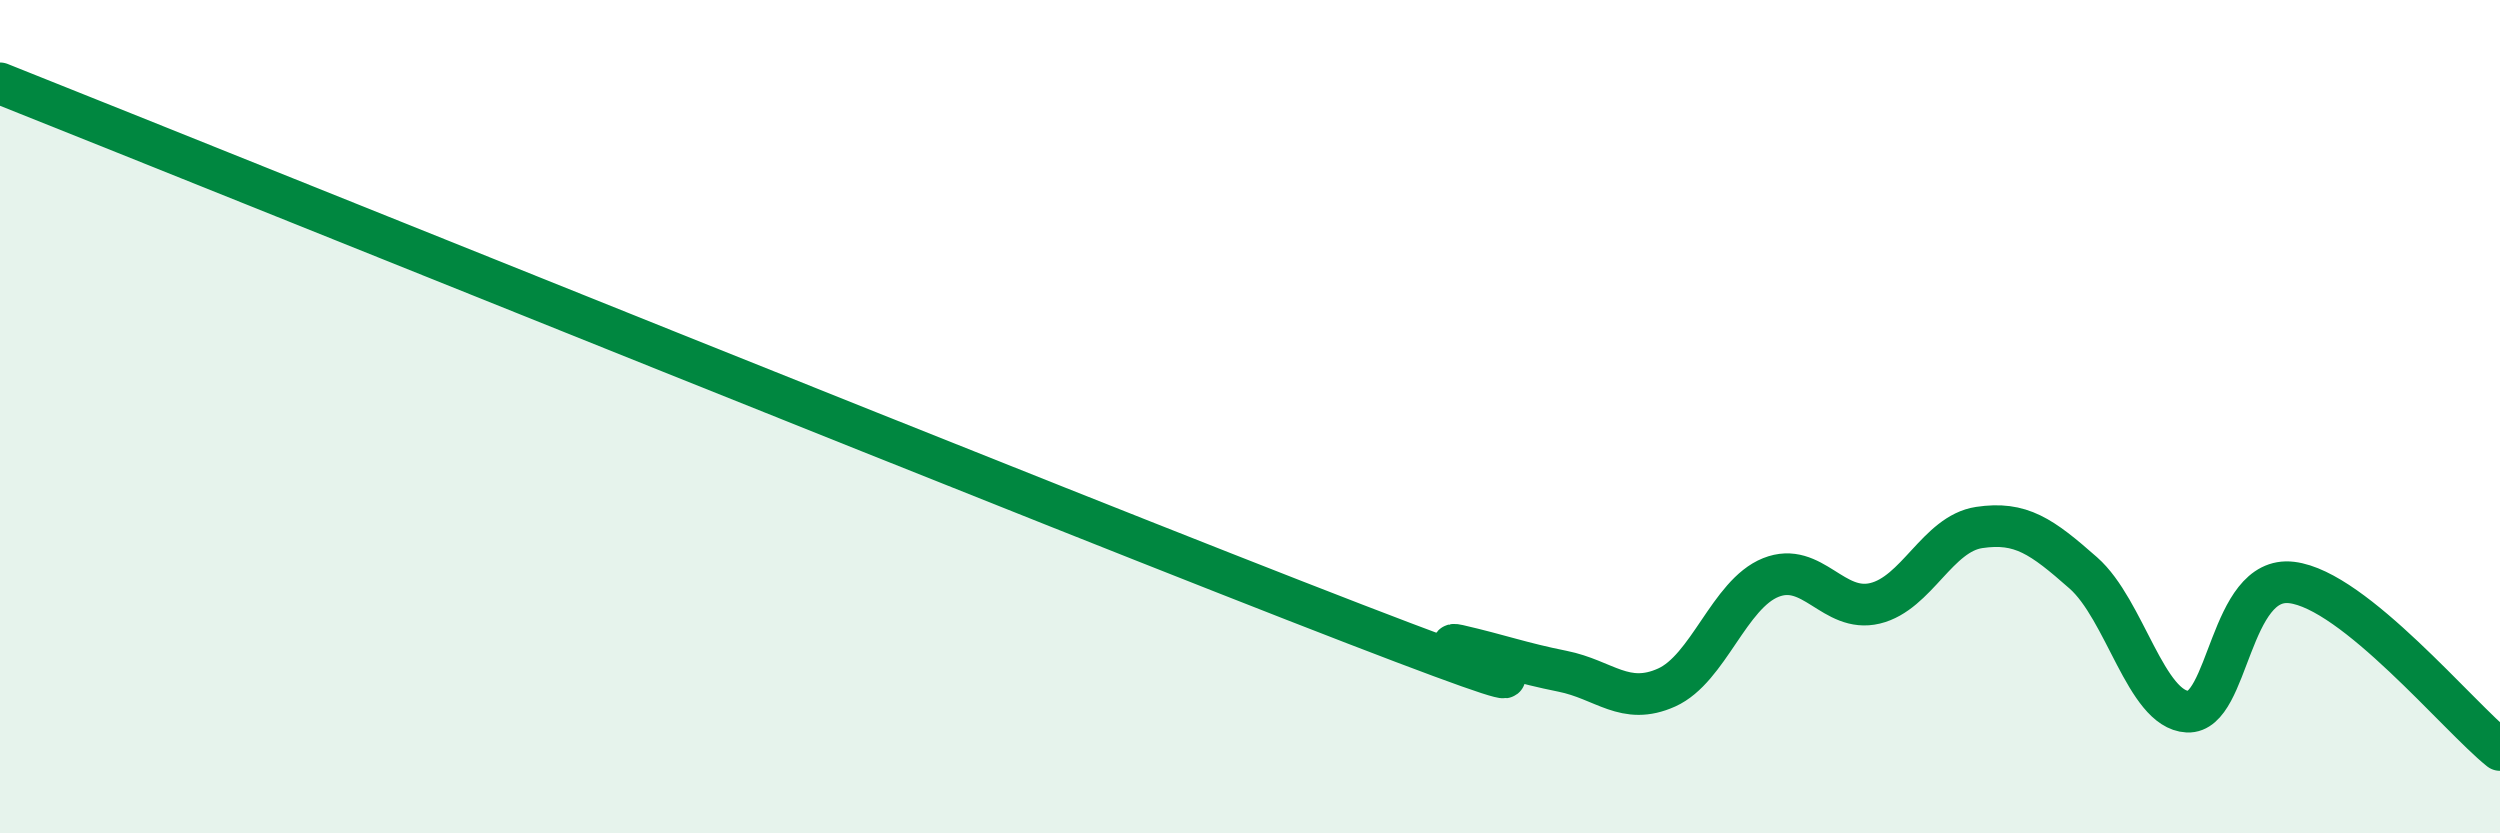
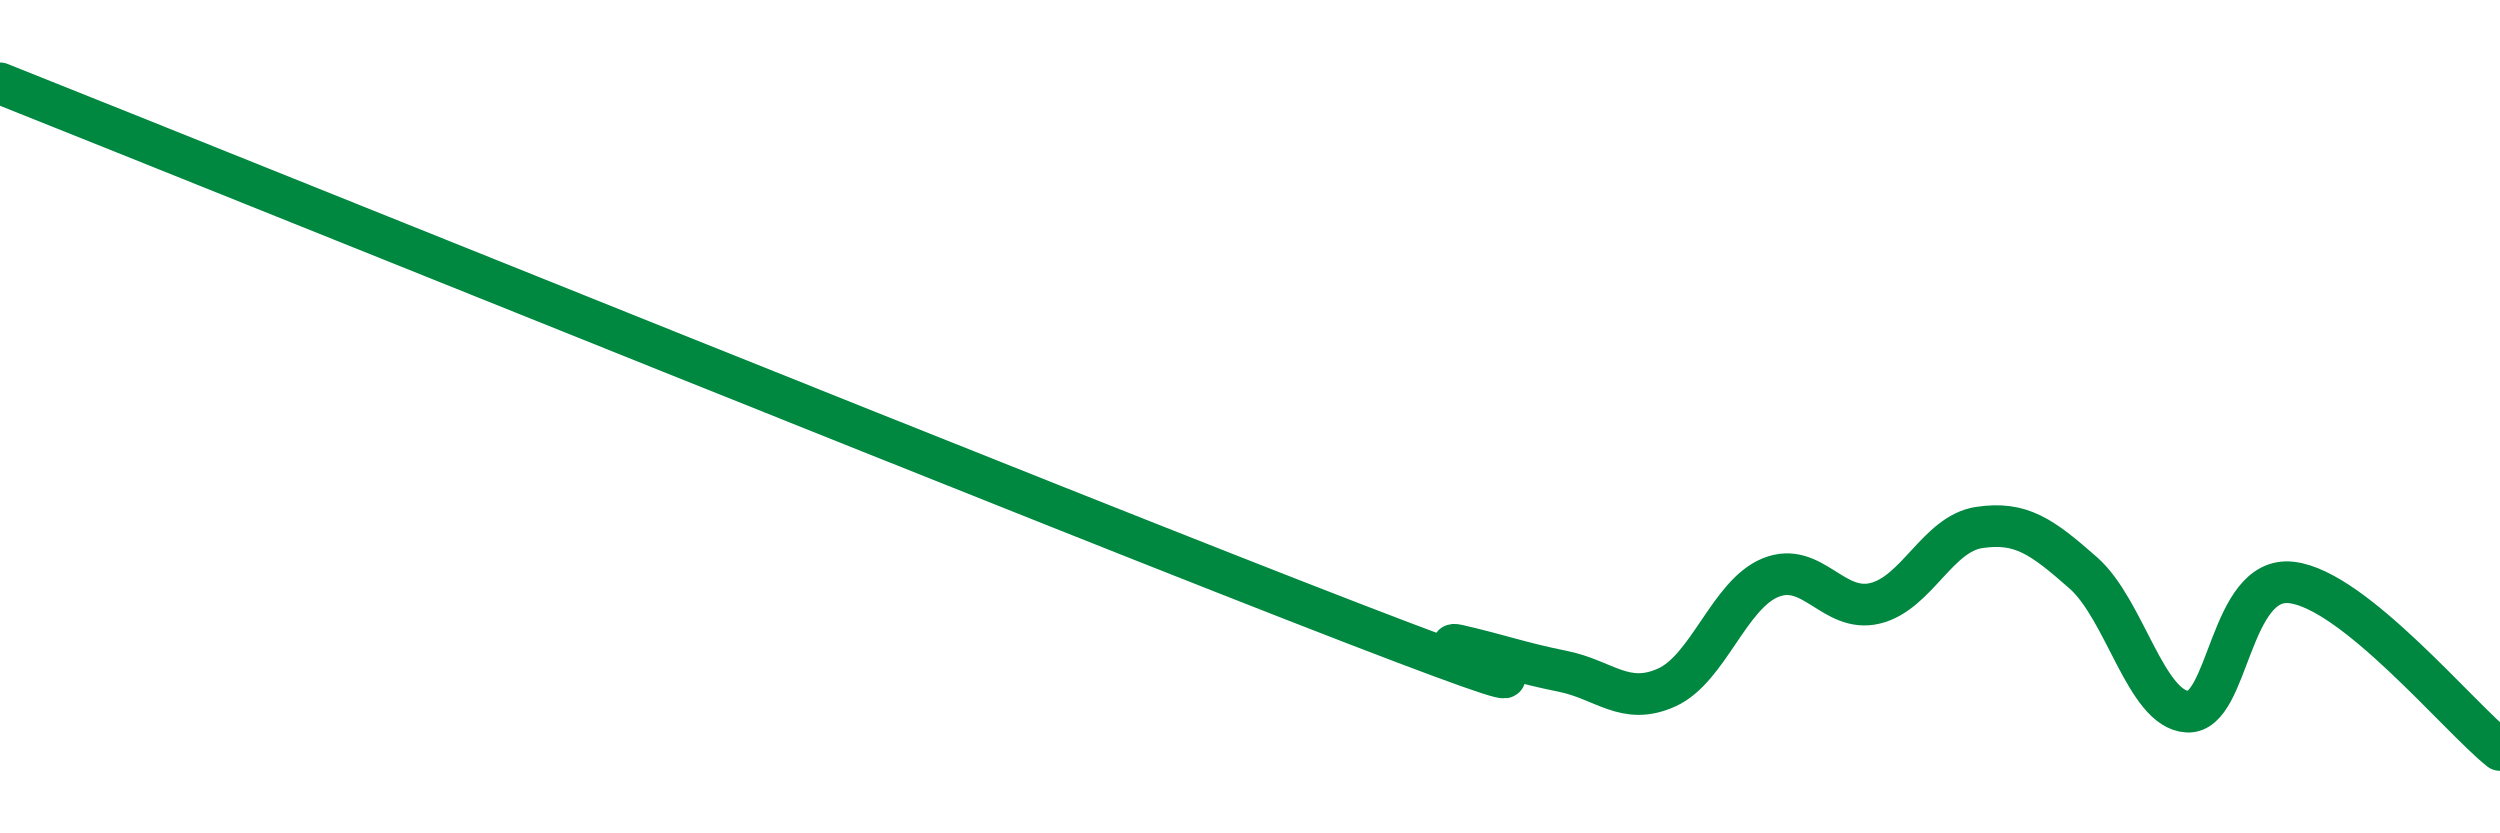
<svg xmlns="http://www.w3.org/2000/svg" width="60" height="20" viewBox="0 0 60 20">
-   <path d="M 0,2 C 6.5,4.59 25.5,12.27 32.5,14.97 C 39.5,17.67 34,15.26 35,15.49 C 36,15.72 36.5,15.91 37.5,16.11 C 38.5,16.31 39,16.95 40,16.5 C 41,16.05 41.5,14.26 42.5,13.86 C 43.5,13.46 44,14.72 45,14.48 C 46,14.24 46.5,12.81 47.5,12.66 C 48.5,12.51 49,12.87 50,13.75 C 51,14.63 51.5,17.03 52.5,17.08 C 53.5,17.13 53.5,13.8 55,13.98 C 56.5,14.16 59,17.2 60,18L60 20L0 20Z" fill="#008740" opacity="0.1" stroke-linecap="round" stroke-linejoin="round" />
  <path d="M 0,2 C 6.5,4.59 25.5,12.27 32.5,14.97 C 39.5,17.67 34,15.26 35,15.49 C 36,15.72 36.5,15.91 37.5,16.11 C 38.5,16.31 39,16.95 40,16.5 C 41,16.05 41.5,14.26 42.5,13.86 C 43.5,13.46 44,14.72 45,14.48 C 46,14.24 46.5,12.81 47.5,12.66 C 48.5,12.51 49,12.87 50,13.75 C 51,14.63 51.5,17.03 52.5,17.08 C 53.5,17.13 53.5,13.8 55,13.98 C 56.5,14.16 59,17.2 60,18" stroke="#008740" stroke-width="1" fill="none" stroke-linecap="round" stroke-linejoin="round" />
</svg>